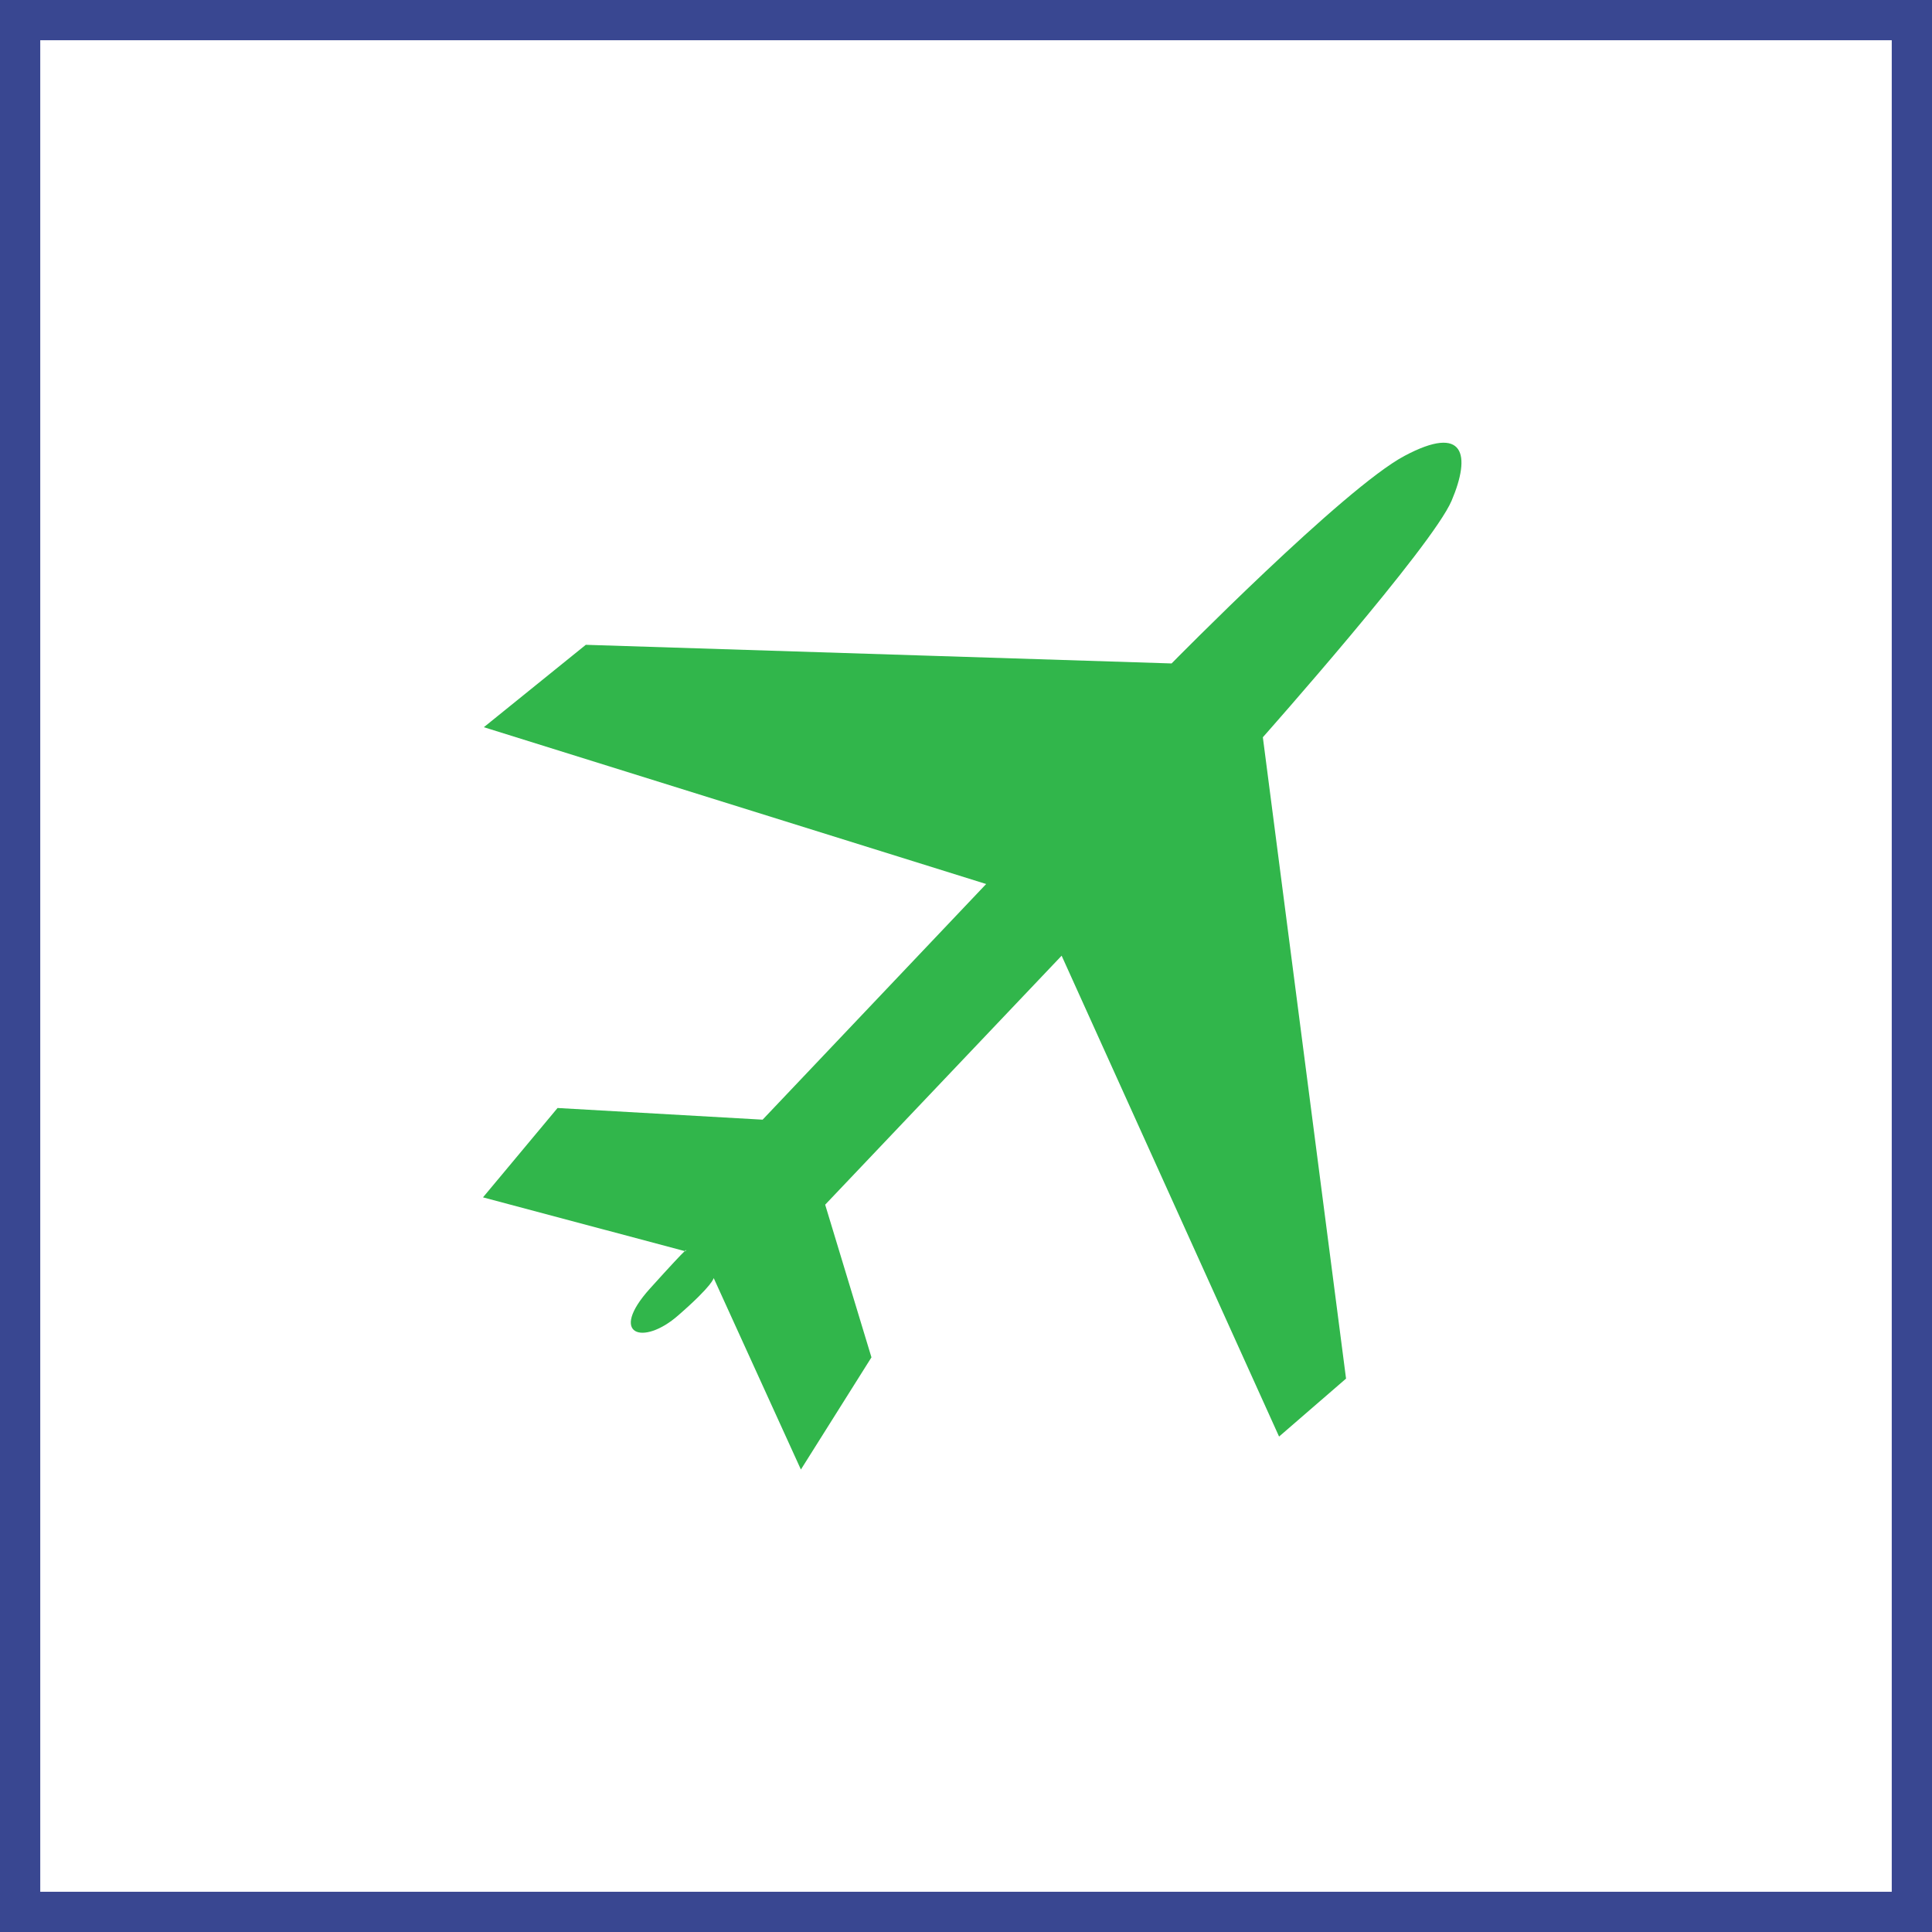
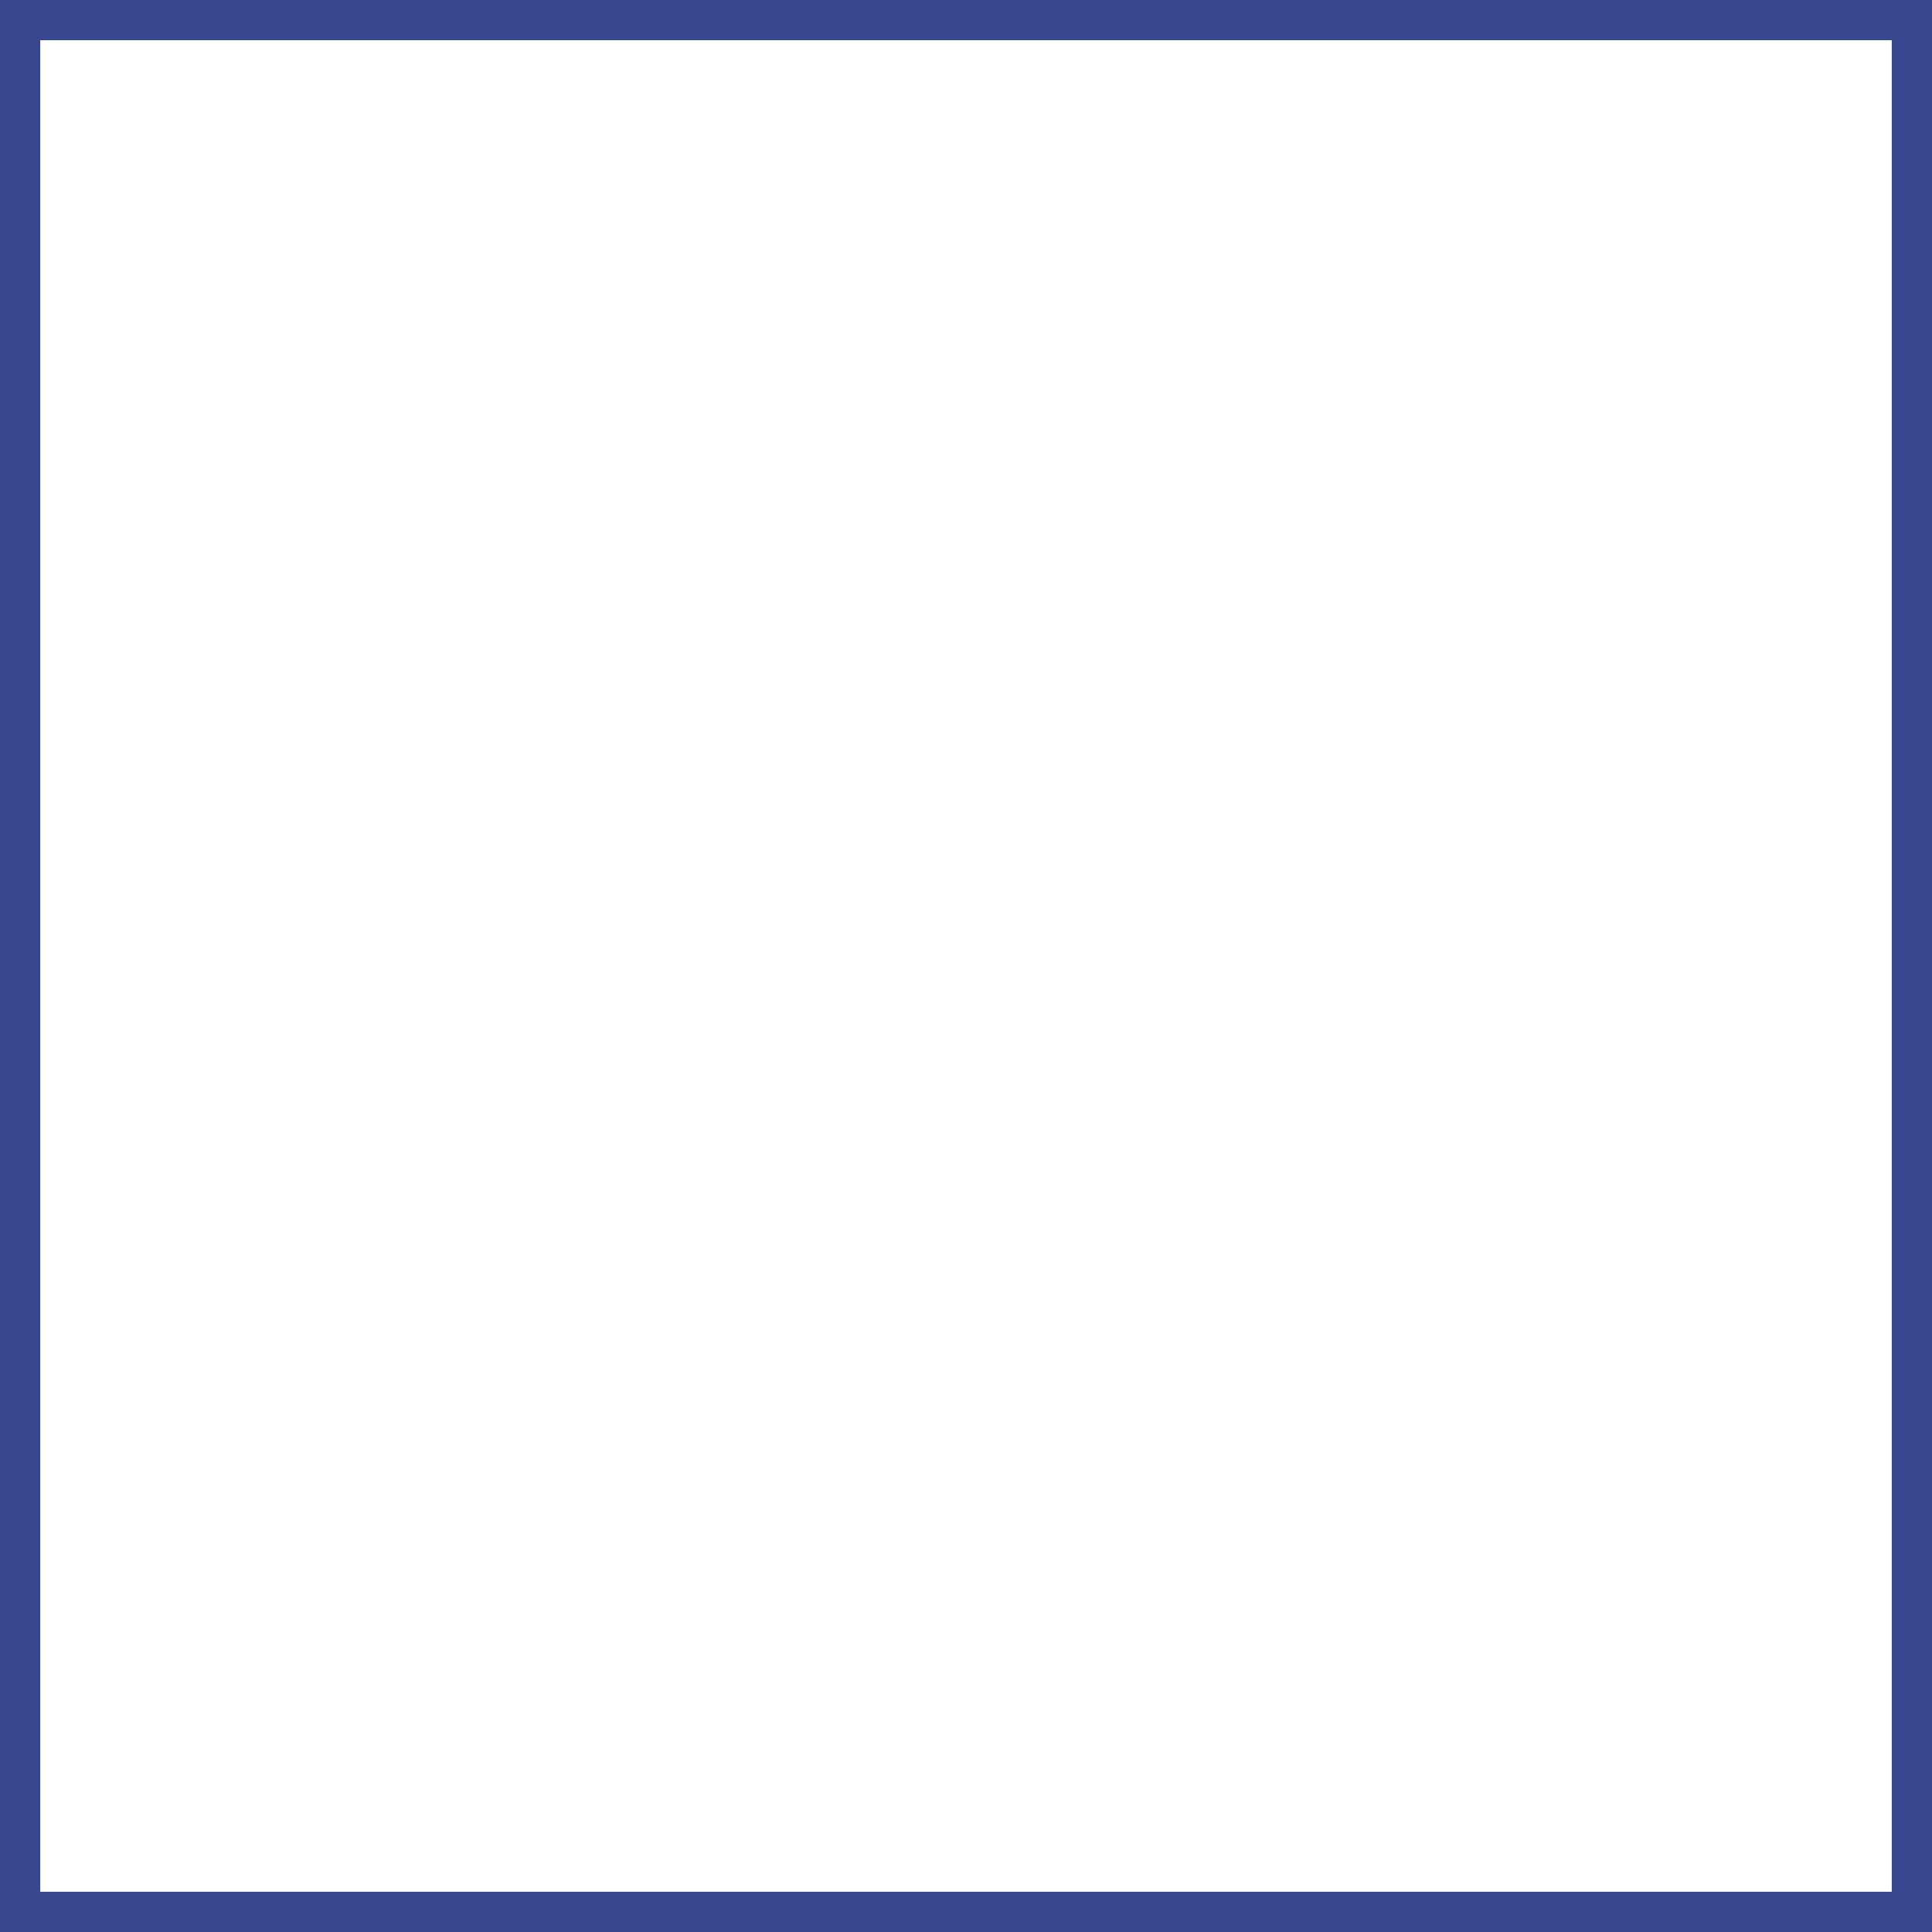
<svg xmlns="http://www.w3.org/2000/svg" width="48" height="48" fill="none" viewBox="0 0 48 48">
  <rect x="0" y="0" width="48" height="48" fill="#333333" stroke="none" />
  <path fill="#fff" stroke="#394791" d="M.5 47.5V.5h47v47H.5Z" />
-   <path fill="#31B64B" fill-rule="evenodd" d="m24.5 21.964-5.553 5.854-5.095-.29L12 29.748l5.03 1.34s.222-.298-.883.927c-1.042 1.156-.168 1.431.701.667.874-.76.883-.93.883-.93l2.167 4.758 1.753-2.787-1.15-3.793 5.875-6.186 5.402 11.947 1.664-1.44-2.067-15.934s4.21-4.745 4.69-5.878c.482-1.133.331-1.913-1.172-1.112-1.503.798-5.785 5.156-5.785 5.156l-14.554-.463-2.533 2.047 12.48 3.896Z" clip-rule="evenodd" />
</svg>